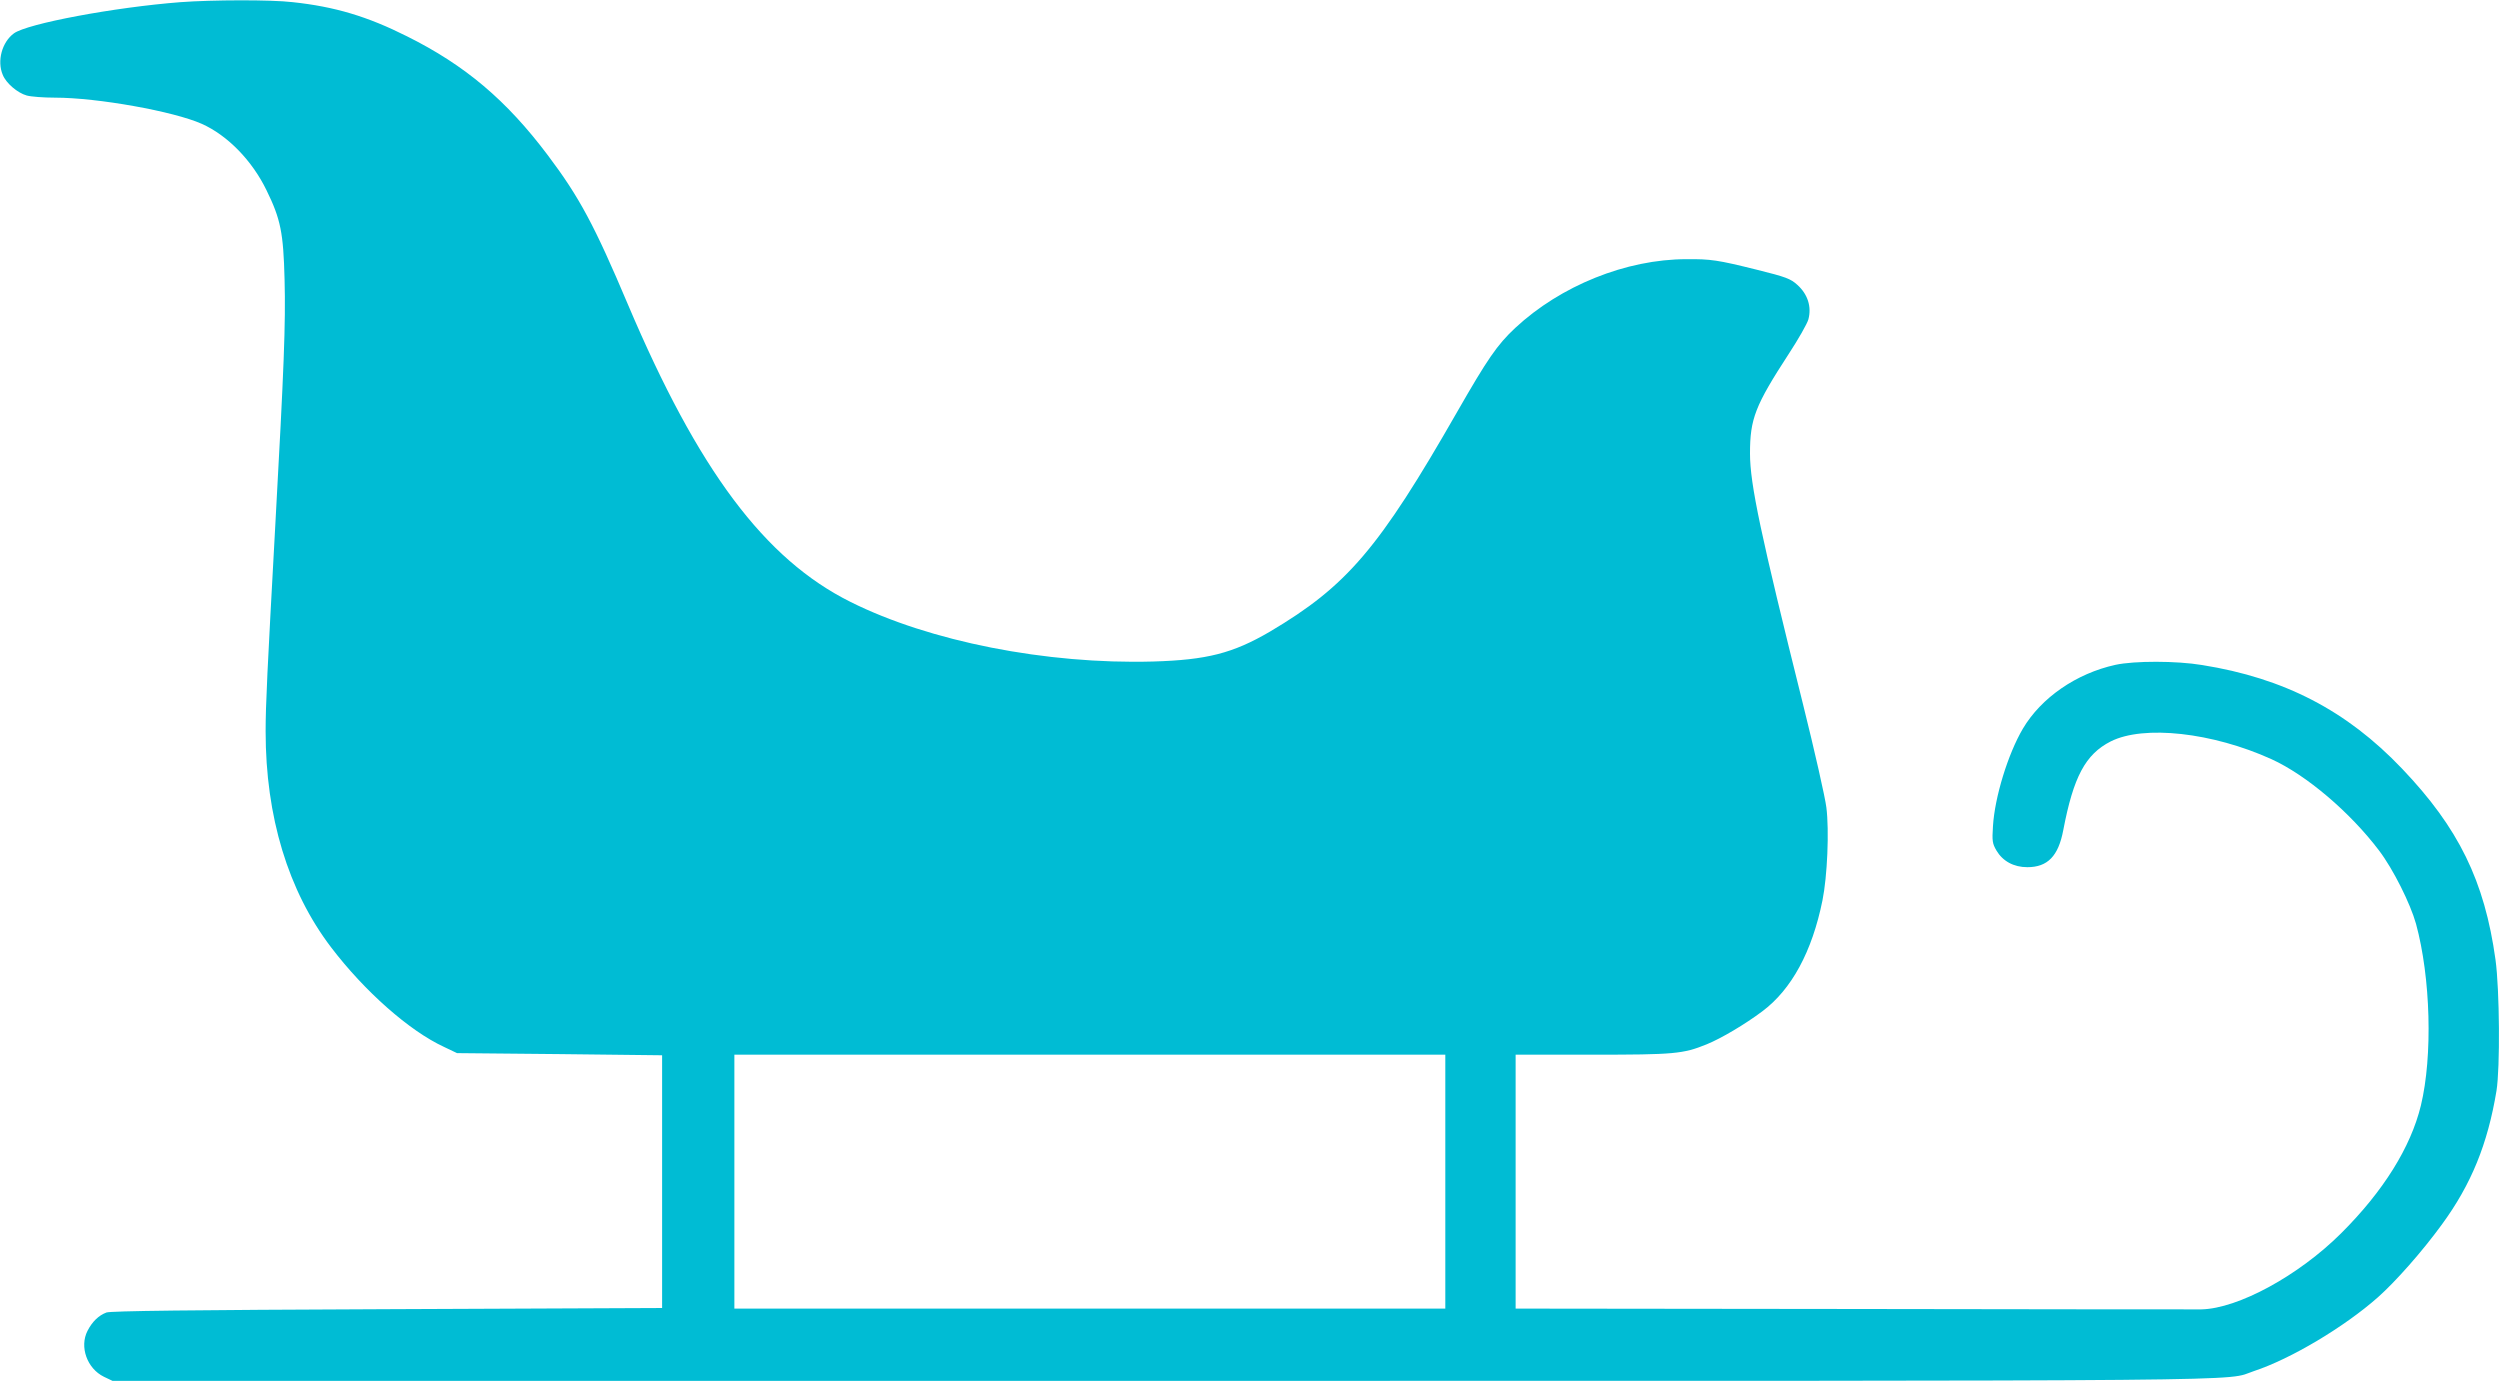
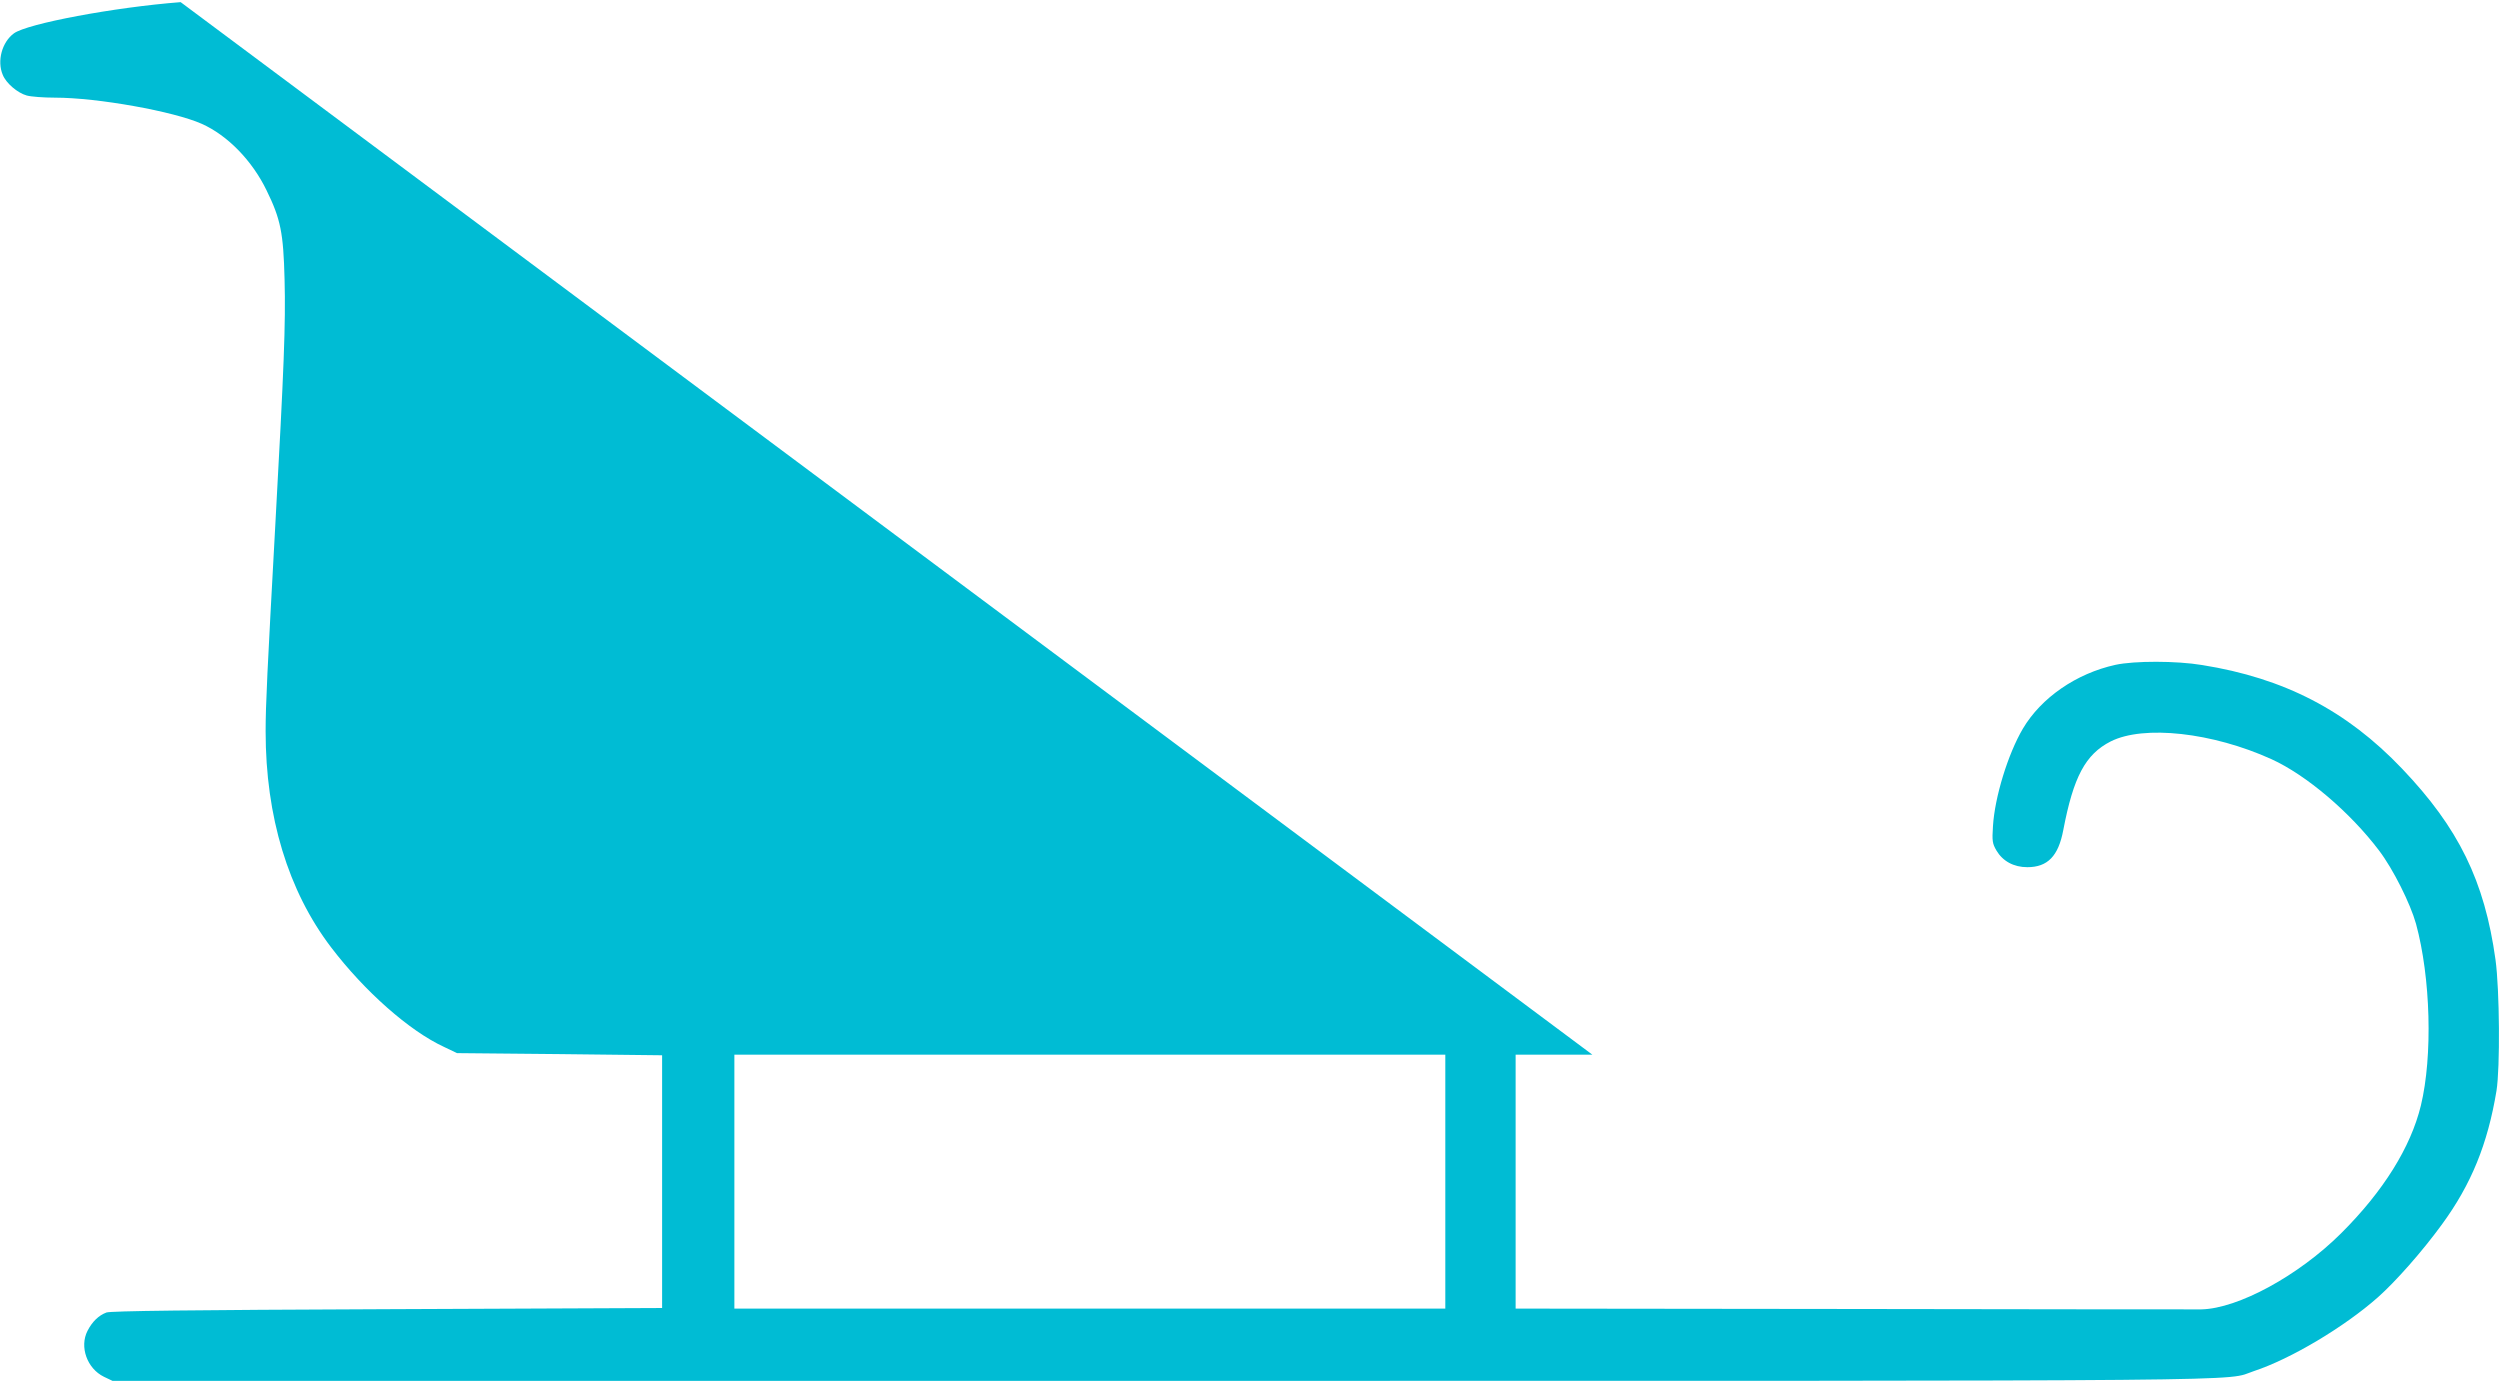
<svg xmlns="http://www.w3.org/2000/svg" version="1.0" width="1280pt" height="707pt" viewBox="0 0 1280 707" preserveAspectRatio="xMidYMid meet">
  <g transform="translate(0,707) scale(0.1,-0.1)" fill="#00bcd4" stroke="none">
-     <path d="M925 7059 c-339 -26 -786 -110 -854 -160 -61 -45 -87 -141 -57 -212 17 -43 76 -93 123 -106 21 -6 86 -11 145 -11 217 0 607 -70 751 -134 132 -59 258 -188 332 -341 72 -147 86 -217 92 -456 6 -228 -3 -449 -47 -1249 -42 -765 -50 -927 -50 -1065 0 -436 115 -816 335 -1105 172 -226 401 -428 578 -510 l67 -32 525 -5 525 -6 0 -647 0 -647 -1408 -6 c-1005 -4 -1416 -9 -1437 -17 -40 -15 -73 -47 -97 -94 -42 -82 -2 -193 84 -235 l44 -21 5385 0 c5791 0 5421 -3 5579 50 188 62 462 225 635 378 90 80 225 232 327 372 151 206 235 413 280 685 19 118 16 518 -5 671 -56 404 -189 675 -479 979 -283 297 -603 463 -1023 530 -132 22 -347 22 -444 1 -200 -44 -380 -168 -474 -327 -76 -129 -144 -350 -153 -499 -5 -76 -3 -89 18 -125 32 -54 88 -85 158 -85 104 0 159 57 184 190 52 272 113 388 243 454 169 85 521 46 823 -91 178 -81 402 -271 551 -468 72 -95 160 -271 189 -375 75 -275 86 -677 25 -930 -52 -214 -192 -439 -409 -655 -217 -216 -527 -385 -715 -389 -36 0 -841 0 -1788 2 l-1723 2 0 650 0 650 393 0 c421 0 464 4 585 53 76 31 197 103 285 169 150 112 255 306 308 568 25 123 35 358 20 476 -6 50 -60 289 -120 530 -216 867 -271 1125 -271 1282 0 178 26 245 199 511 49 75 94 154 100 176 17 64 -3 128 -56 176 -35 32 -59 41 -208 78 -201 50 -236 55 -360 54 -309 0 -645 -136 -877 -352 -93 -87 -142 -159 -298 -431 -400 -699 -563 -890 -958 -1124 -190 -111 -323 -145 -599 -153 -546 -15 -1144 103 -1548 305 -440 219 -780 674 -1140 1523 -172 407 -249 550 -410 764 -213 283 -424 461 -721 609 -203 102 -370 152 -586 175 -111 13 -410 12 -573 0z m6475 -6039 l0 -650 -1820 0 -1820 0 0 650 0 650 1820 0 1820 0 0 -650z" />
+     <path d="M925 7059 c-339 -26 -786 -110 -854 -160 -61 -45 -87 -141 -57 -212 17 -43 76 -93 123 -106 21 -6 86 -11 145 -11 217 0 607 -70 751 -134 132 -59 258 -188 332 -341 72 -147 86 -217 92 -456 6 -228 -3 -449 -47 -1249 -42 -765 -50 -927 -50 -1065 0 -436 115 -816 335 -1105 172 -226 401 -428 578 -510 l67 -32 525 -5 525 -6 0 -647 0 -647 -1408 -6 c-1005 -4 -1416 -9 -1437 -17 -40 -15 -73 -47 -97 -94 -42 -82 -2 -193 84 -235 l44 -21 5385 0 c5791 0 5421 -3 5579 50 188 62 462 225 635 378 90 80 225 232 327 372 151 206 235 413 280 685 19 118 16 518 -5 671 -56 404 -189 675 -479 979 -283 297 -603 463 -1023 530 -132 22 -347 22 -444 1 -200 -44 -380 -168 -474 -327 -76 -129 -144 -350 -153 -499 -5 -76 -3 -89 18 -125 32 -54 88 -85 158 -85 104 0 159 57 184 190 52 272 113 388 243 454 169 85 521 46 823 -91 178 -81 402 -271 551 -468 72 -95 160 -271 189 -375 75 -275 86 -677 25 -930 -52 -214 -192 -439 -409 -655 -217 -216 -527 -385 -715 -389 -36 0 -841 0 -1788 2 l-1723 2 0 650 0 650 393 0 z m6475 -6039 l0 -650 -1820 0 -1820 0 0 650 0 650 1820 0 1820 0 0 -650z" />
  </g>
</svg>